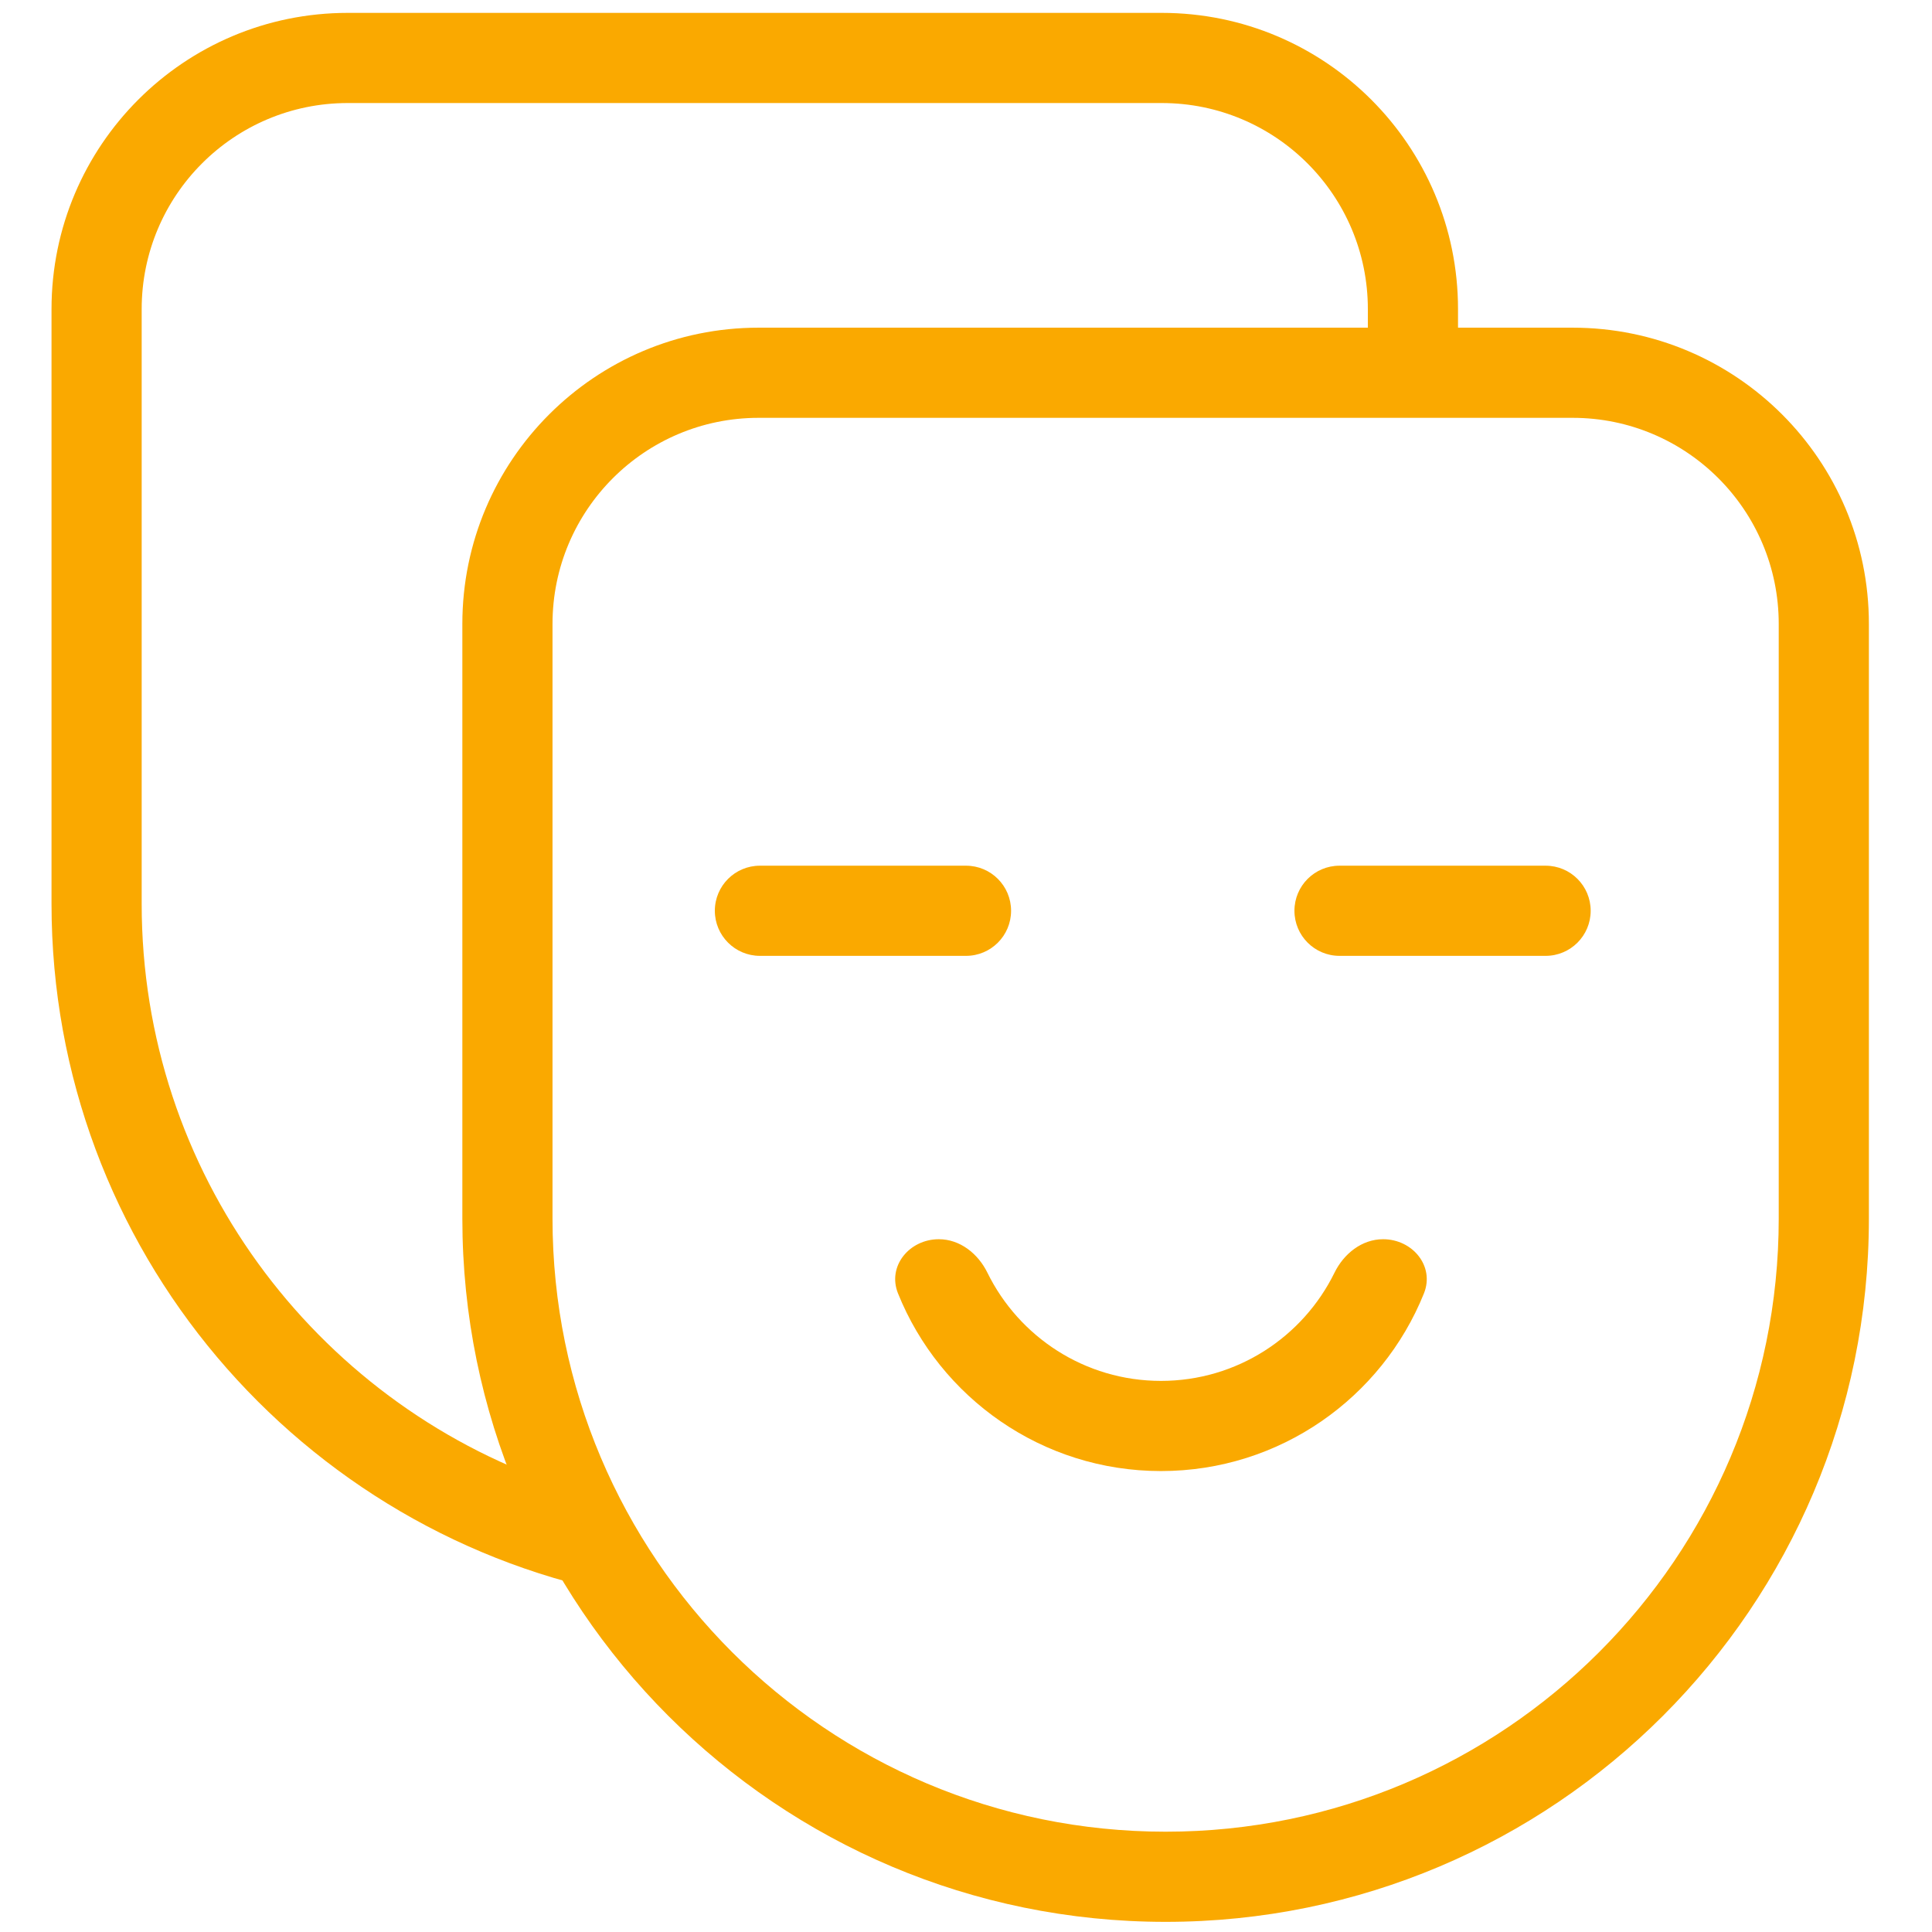
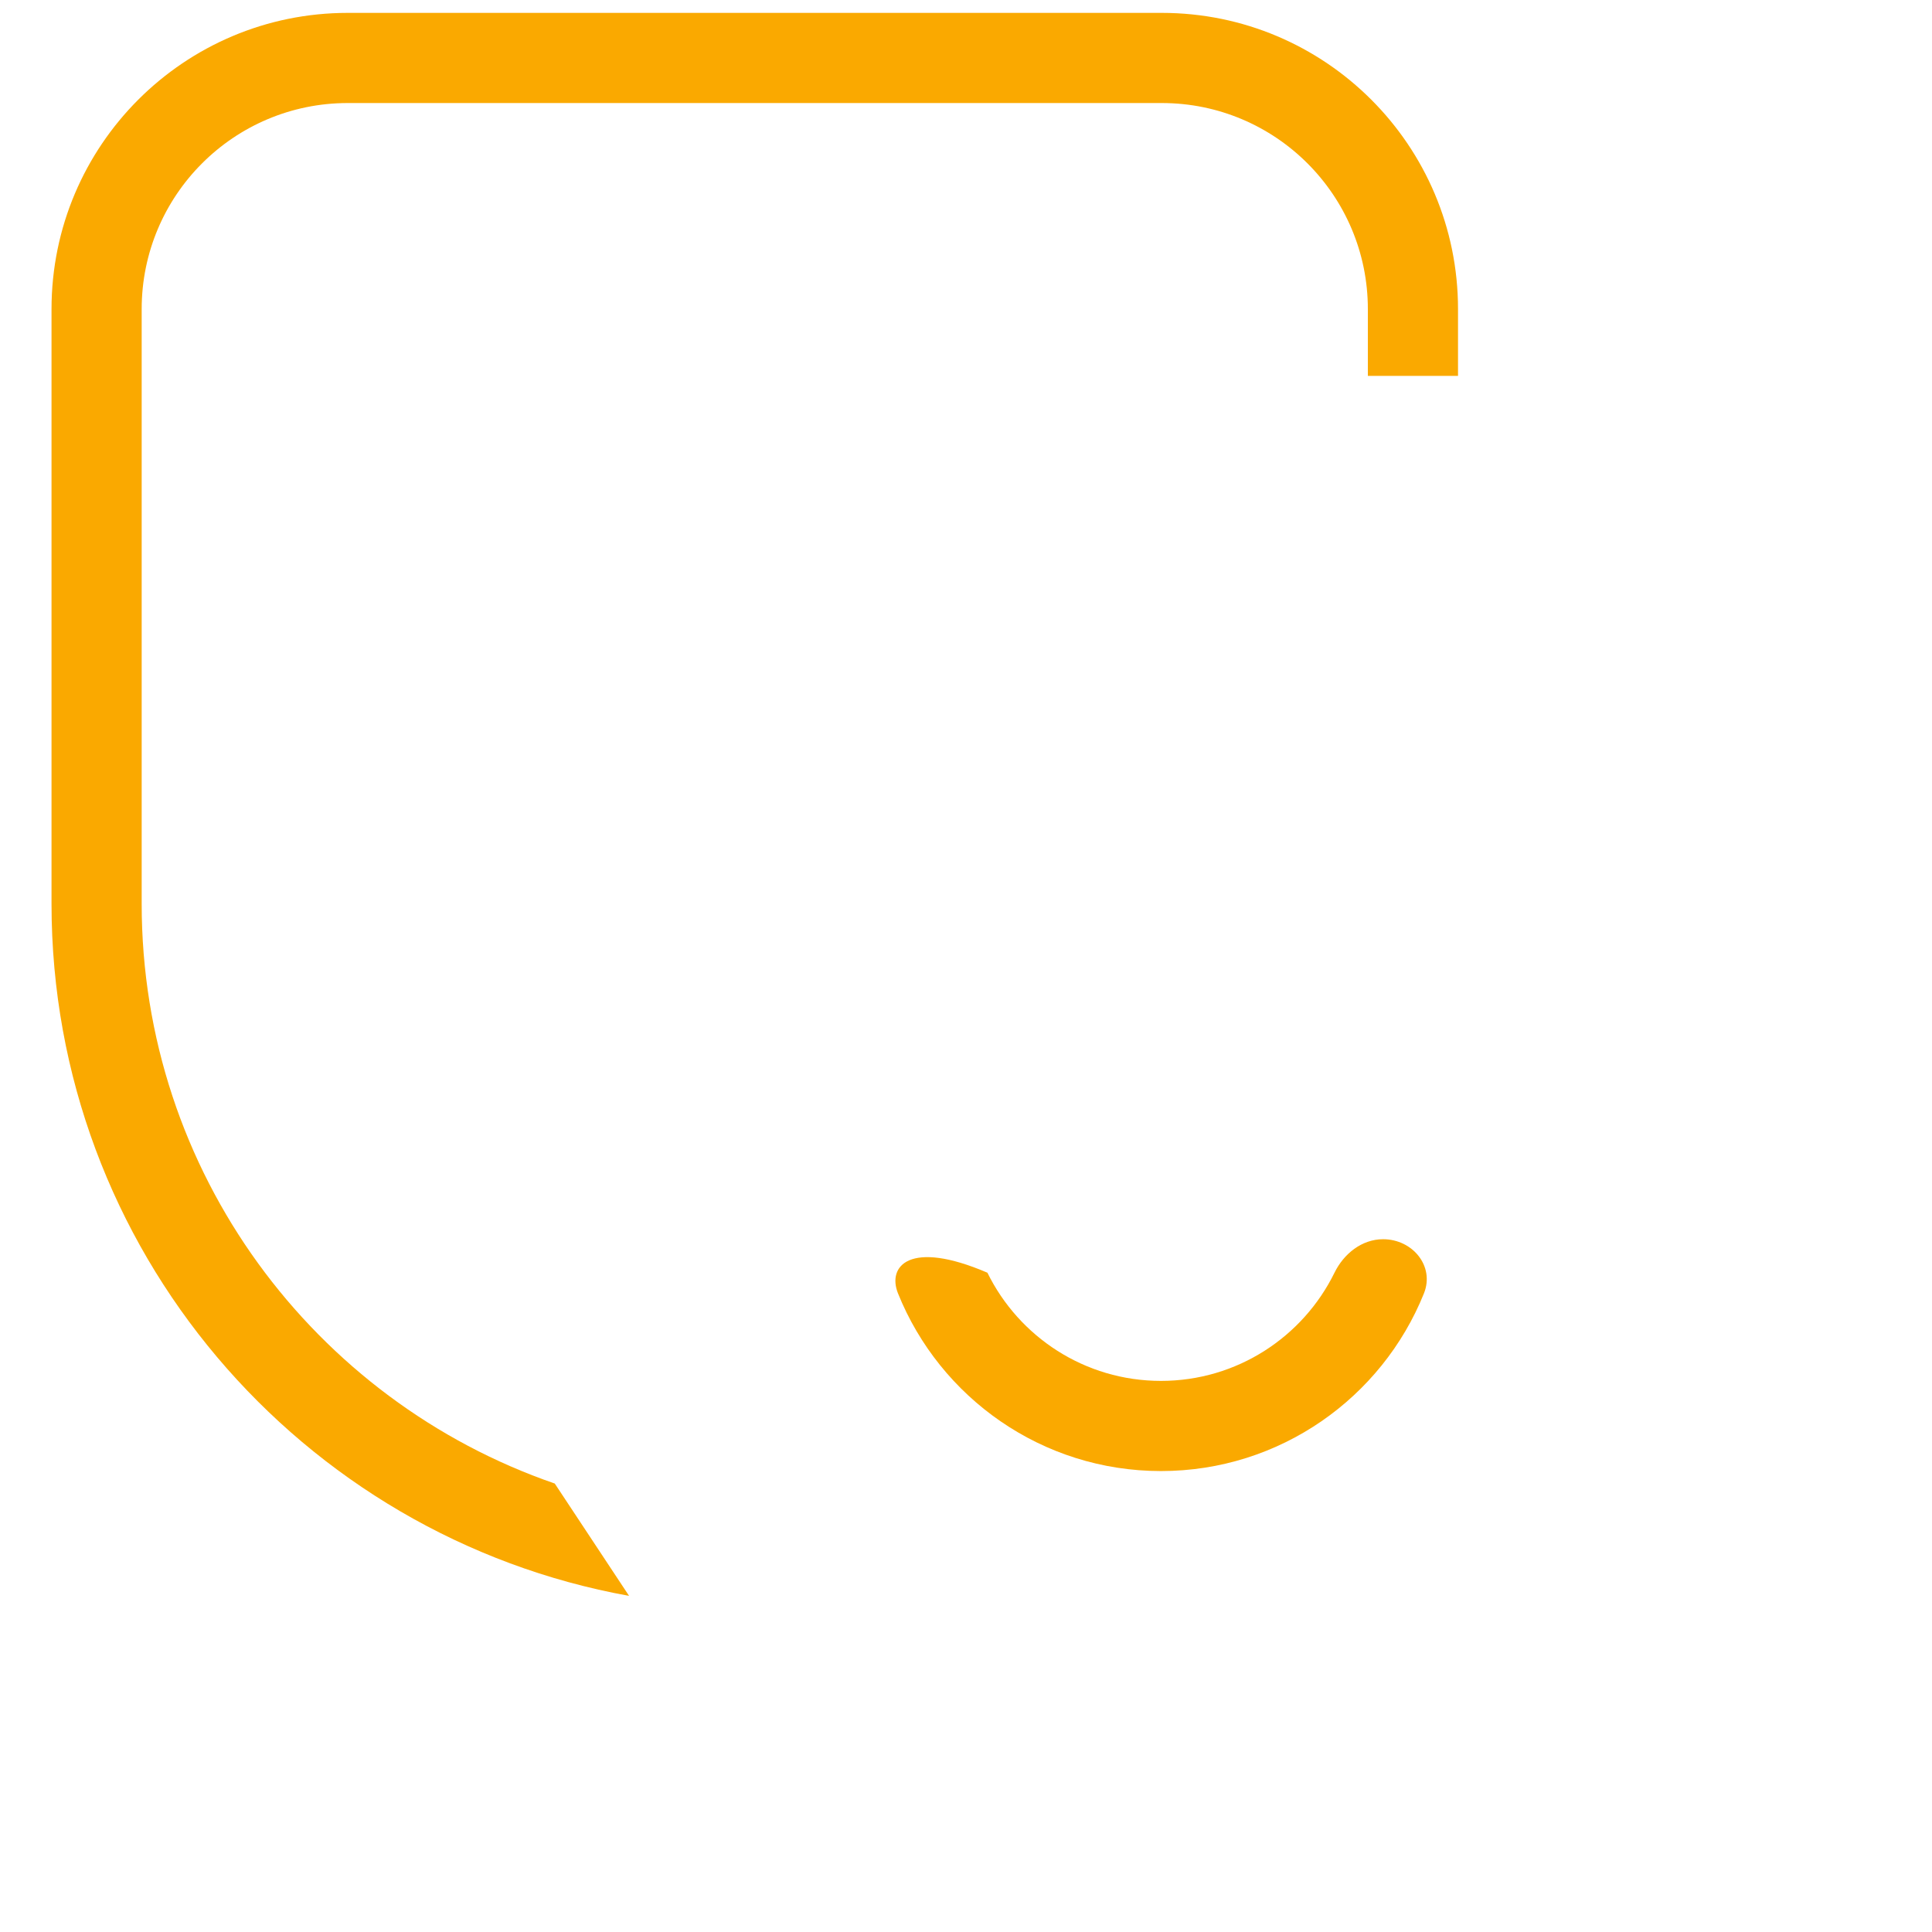
<svg xmlns="http://www.w3.org/2000/svg" width="48" height="48" viewBox="0 0 48 48" fill="none">
-   <path fill-rule="evenodd" clip-rule="evenodd" d="M39.072 10.381H18.847C16.02 10.381 13.727 12.673 13.727 15.501V30.276C13.727 38.688 20.547 45.508 28.96 45.508C37.372 45.508 44.192 38.688 44.192 30.276V15.501C44.192 12.673 41.899 10.381 39.072 10.381ZM18.847 8.141C14.783 8.141 11.487 11.436 11.487 15.501V30.276C11.487 39.925 19.31 47.748 28.96 47.748C38.609 47.748 46.432 39.925 46.432 30.276V15.501C46.432 11.436 43.136 8.141 39.072 8.141H18.847Z" fill="#FAA900" />
  <path d="M28.864 2.56H8.64C5.812 2.56 3.52 4.852 3.52 7.68V22.455C3.52 29.127 7.81 34.798 13.783 36.858L15.629 39.649C7.47 38.176 1.28 31.038 1.28 22.455V7.68C1.28 3.615 4.575 0.32 8.64 0.32H28.864C32.929 0.32 36.224 3.615 36.224 7.68V9.339H33.984V7.68C33.984 4.852 31.692 2.56 28.864 2.56Z" fill="#FAA900" />
-   <path d="M17.76 22.628C17.76 22.009 18.262 21.508 18.88 21.508H24C24.619 21.508 25.12 22.009 25.12 22.628V22.628C25.12 23.246 24.619 23.748 24 23.748H18.88C18.262 23.748 17.76 23.246 17.76 22.628V22.628Z" fill="#FAA900" />
-   <path d="M32.16 22.628C32.16 22.009 32.661 21.508 33.28 21.508H38.4C39.019 21.508 39.52 22.009 39.52 22.628V22.628C39.52 23.246 39.019 23.748 38.4 23.748H33.28C32.661 23.748 32.16 23.246 32.16 22.628V22.628Z" fill="#FAA900" />
-   <path d="M22.311 32.135C23.352 34.722 25.885 36.548 28.844 36.548C31.803 36.548 34.336 34.722 35.377 32.135C35.65 31.457 35.094 30.788 34.363 30.788C33.836 30.788 33.387 31.147 33.155 31.62C32.374 33.212 30.737 34.308 28.844 34.308C26.951 34.308 25.314 33.212 24.532 31.62C24.3 31.147 23.852 30.788 23.325 30.788C22.594 30.788 22.038 31.457 22.311 32.135Z" fill="#FAA900" />
+   <path d="M22.311 32.135C23.352 34.722 25.885 36.548 28.844 36.548C31.803 36.548 34.336 34.722 35.377 32.135C35.65 31.457 35.094 30.788 34.363 30.788C33.836 30.788 33.387 31.147 33.155 31.62C32.374 33.212 30.737 34.308 28.844 34.308C26.951 34.308 25.314 33.212 24.532 31.62C22.594 30.788 22.038 31.457 22.311 32.135Z" fill="#FAA900" />
</svg>